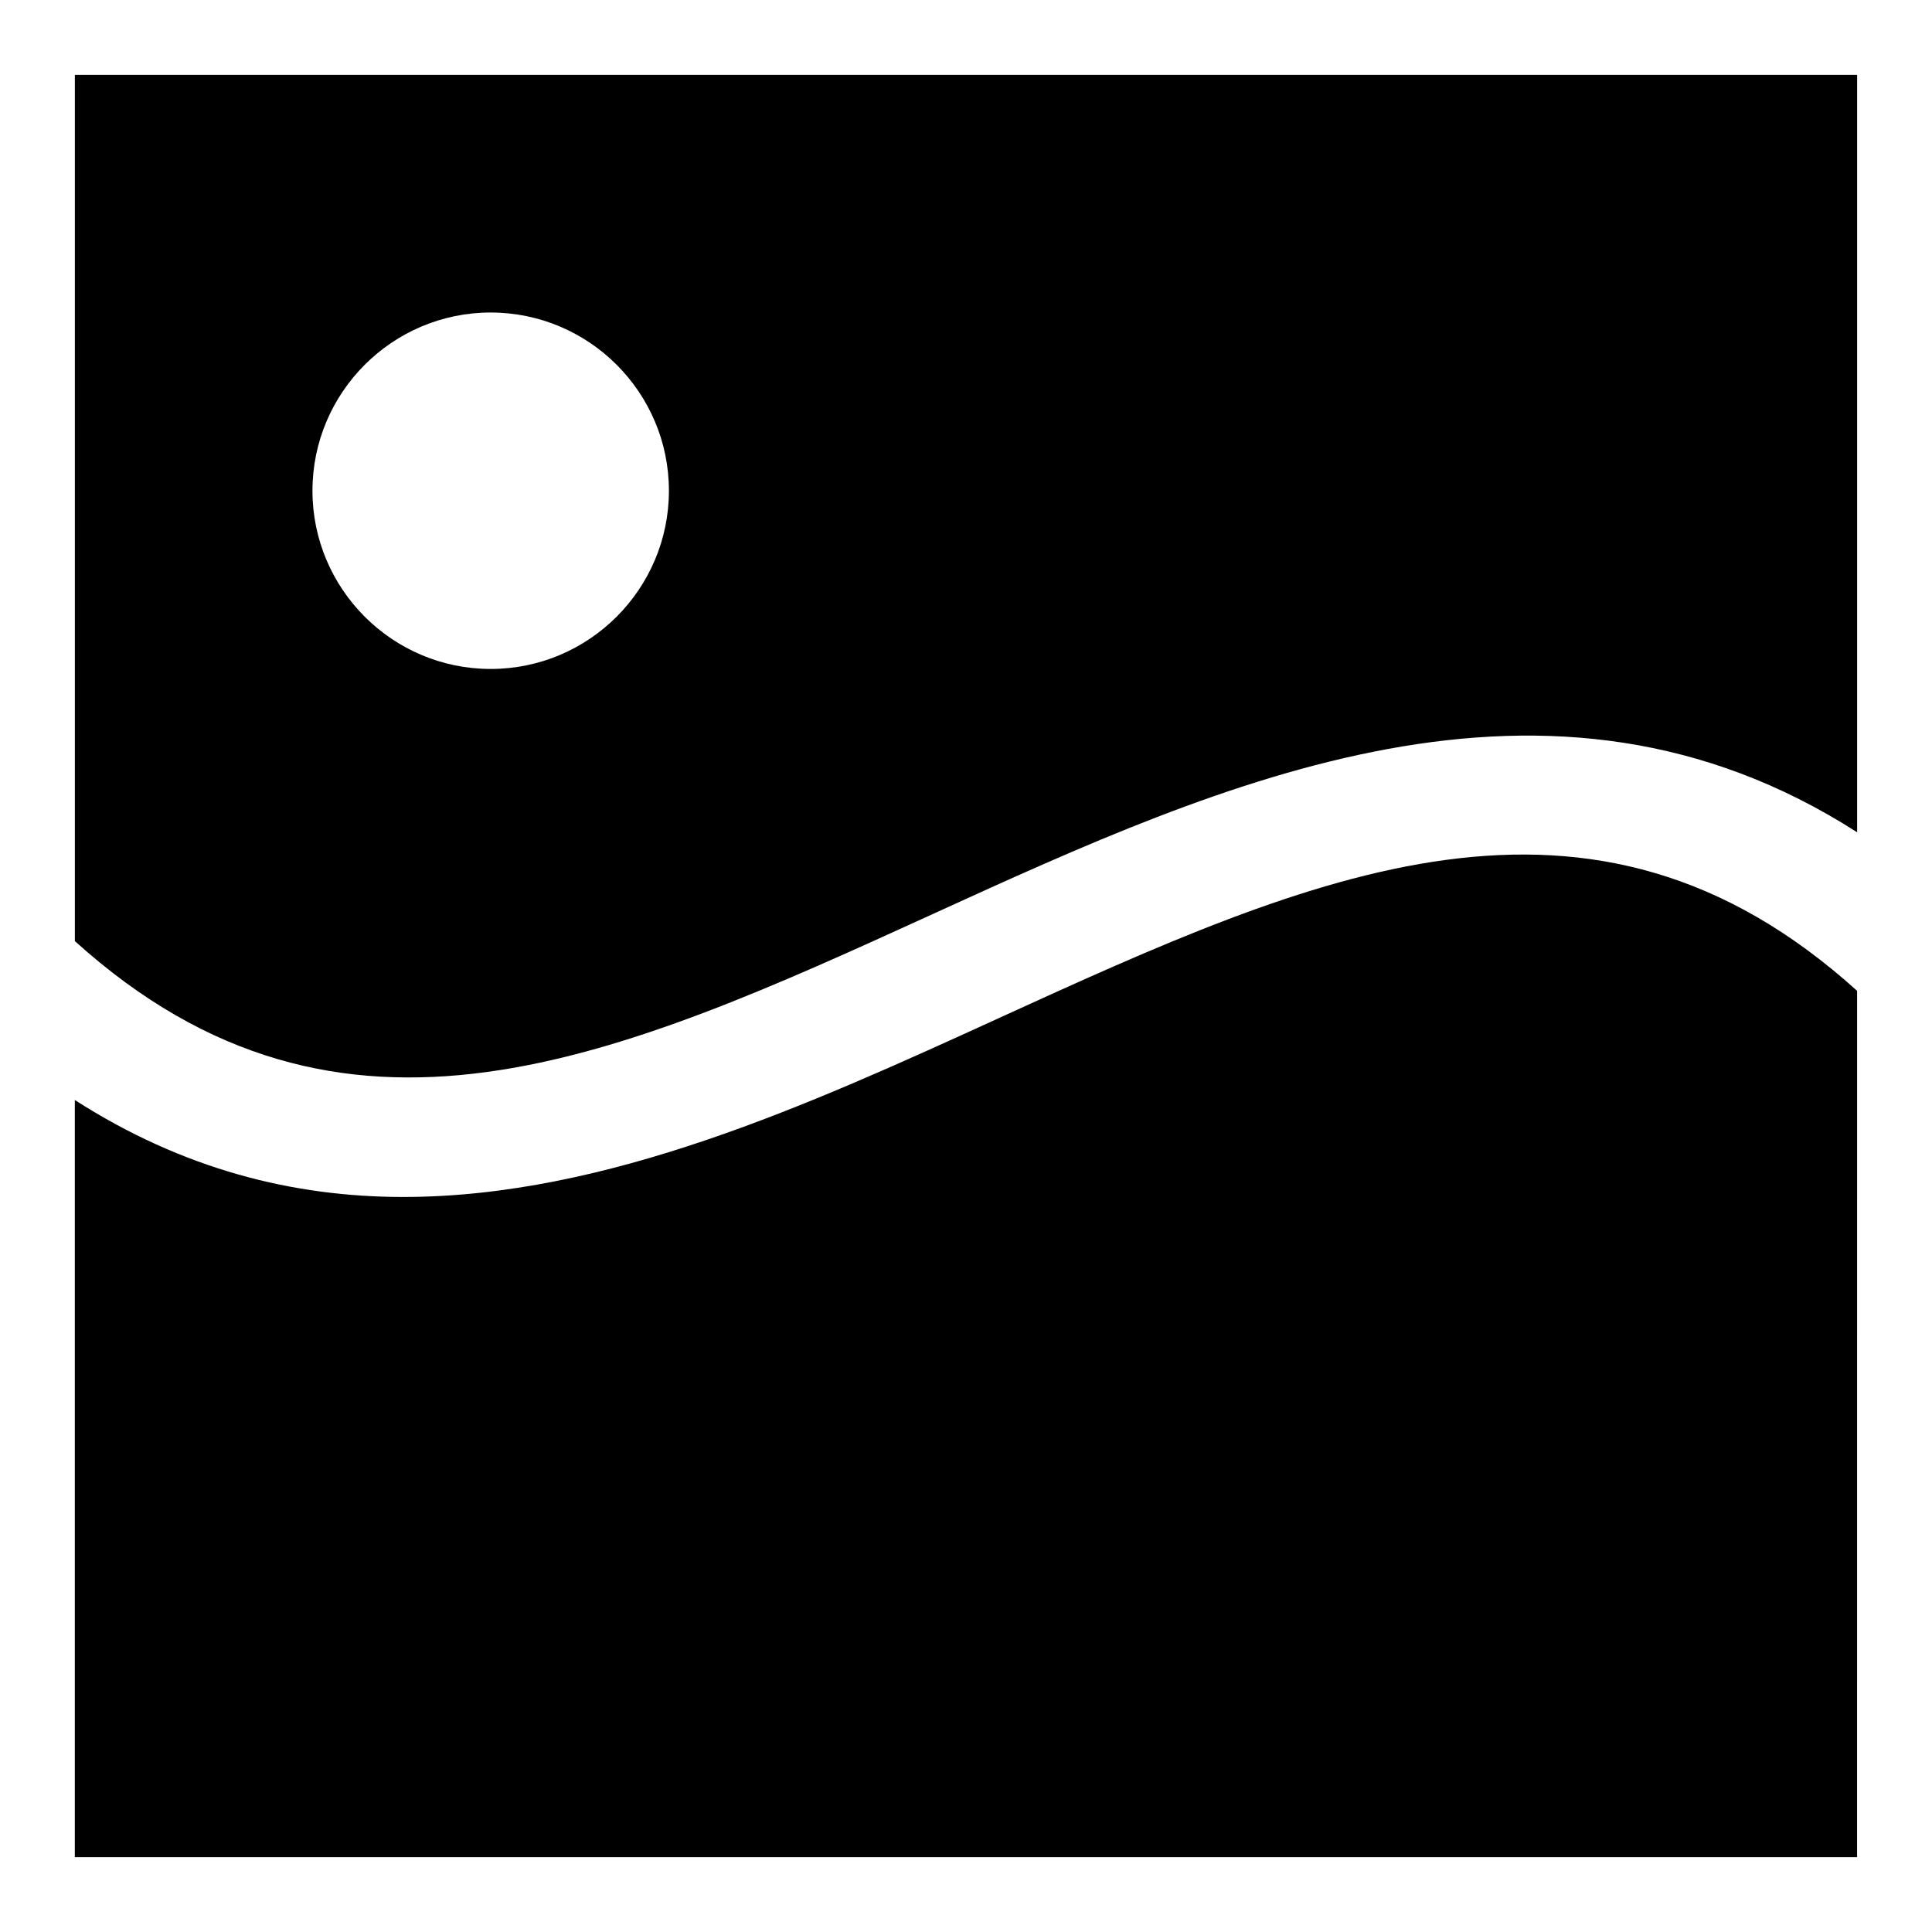
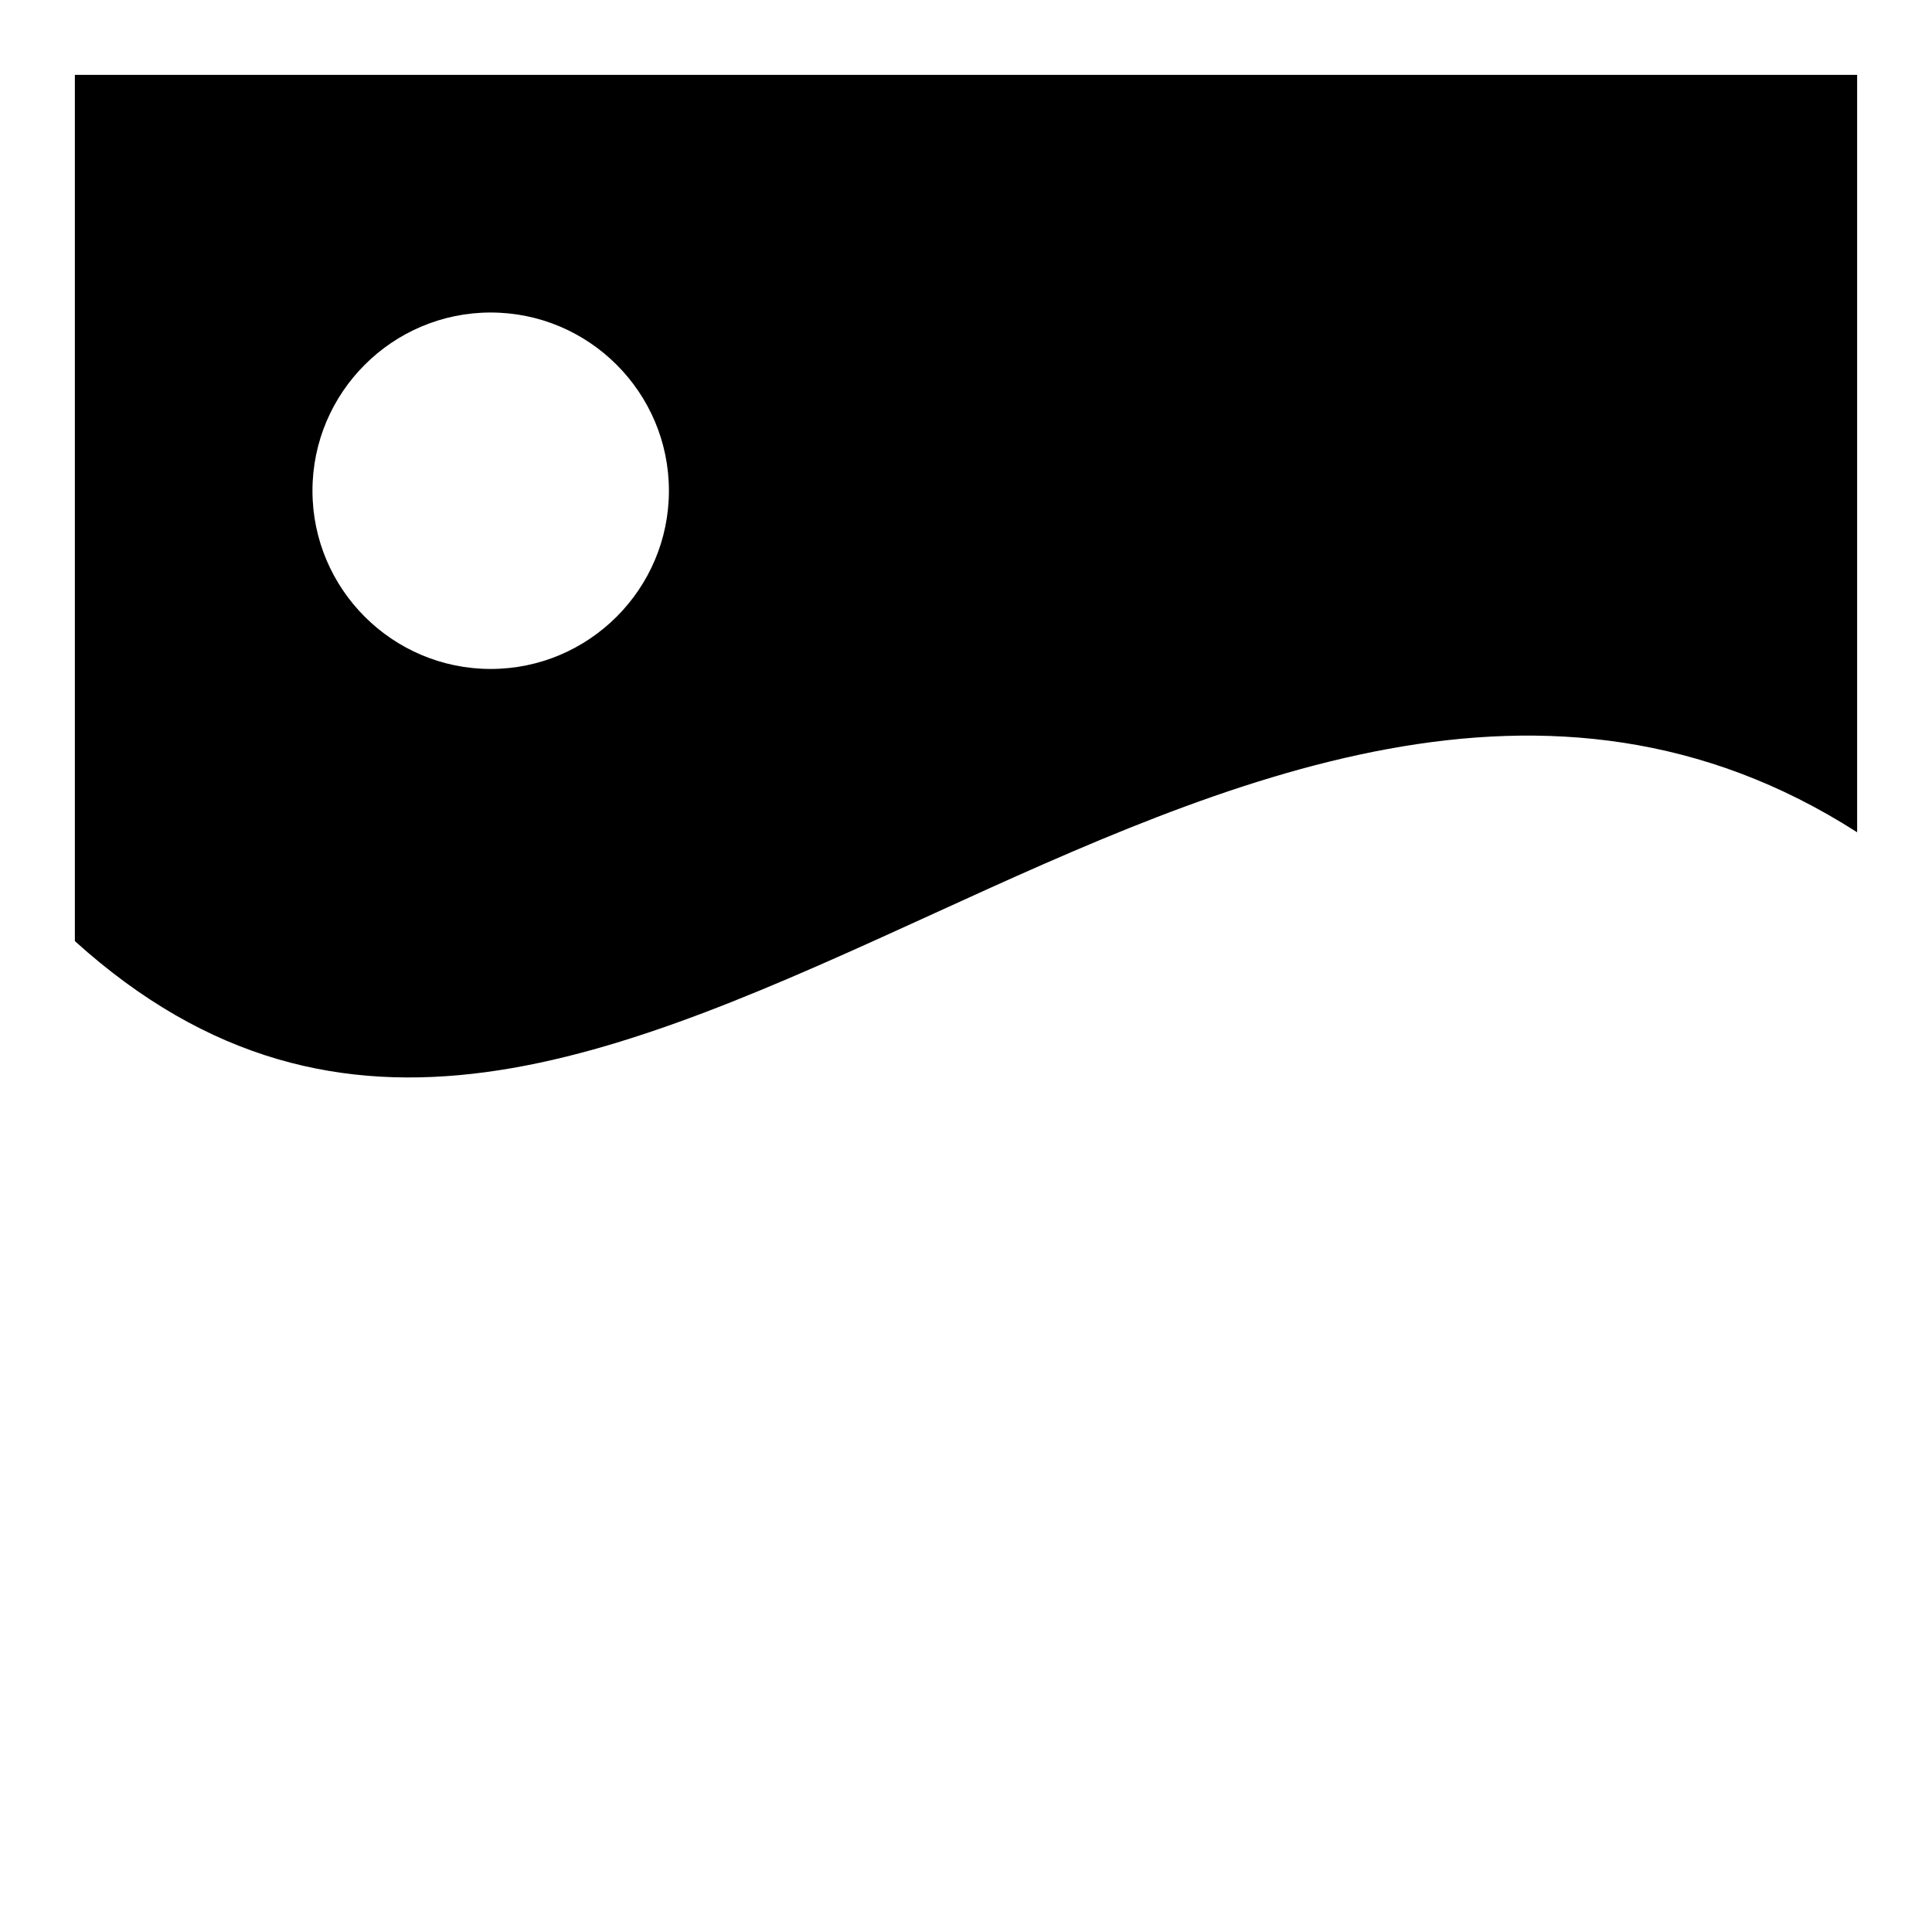
<svg xmlns="http://www.w3.org/2000/svg" fill="#000000" width="800px" height="800px" version="1.1" viewBox="144 144 512 512">
  <g>
-     <path d="m408.45 413.93c-49.879 22.766-103.56 47.262-157.54 47.281-29.141 0-58.348-7.273-87.082-25.695v200.64h472.32l0.004-229.57c-70.832-63.996-143.66-31.016-227.71 7.34z" />
    <path d="m391.54 386.07c76.801-35.062 162.67-74.043 244.62-21.508v-200.72h-472.32v229.56c70.867 64.02 143.68 31.02 227.71-7.332zm-117.5-159.25c26.039 0 47.23 21.191 47.23 47.23 0 26.039-21.191 47.23-47.23 47.23-26.043 0.004-47.234-21.188-47.234-47.227 0-26.043 21.191-47.234 47.234-47.234z" />
  </g>
</svg>